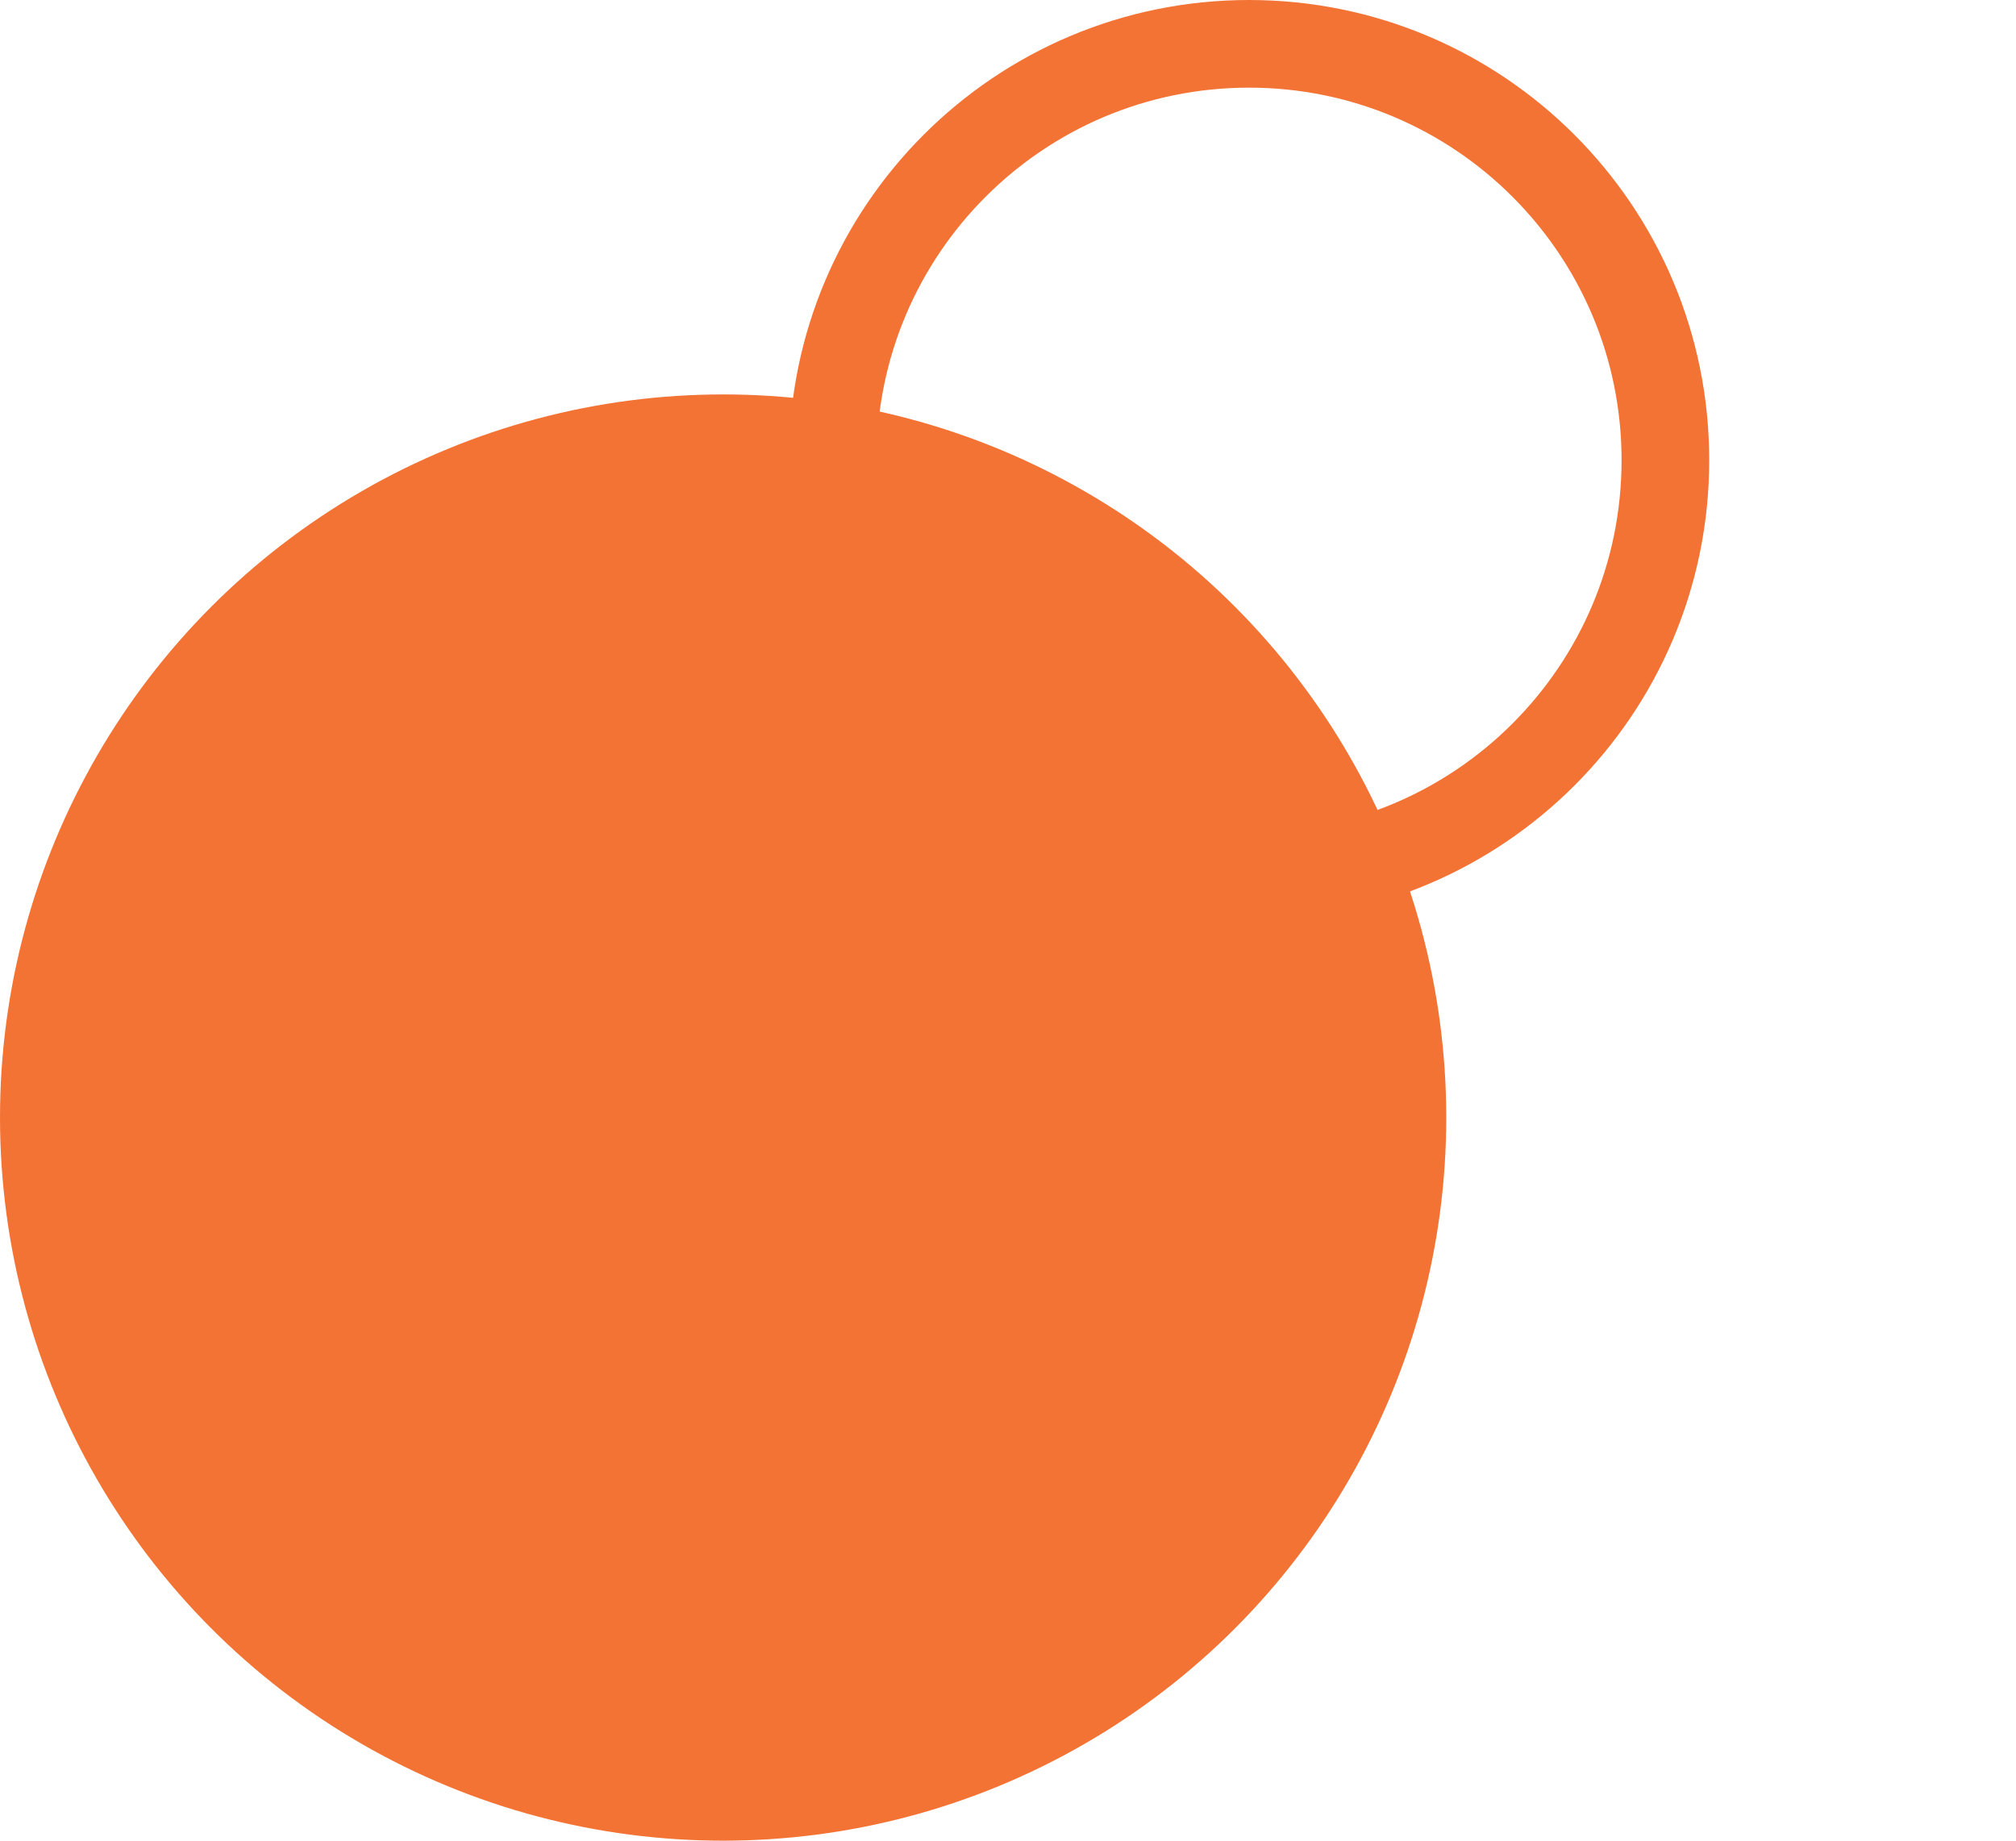
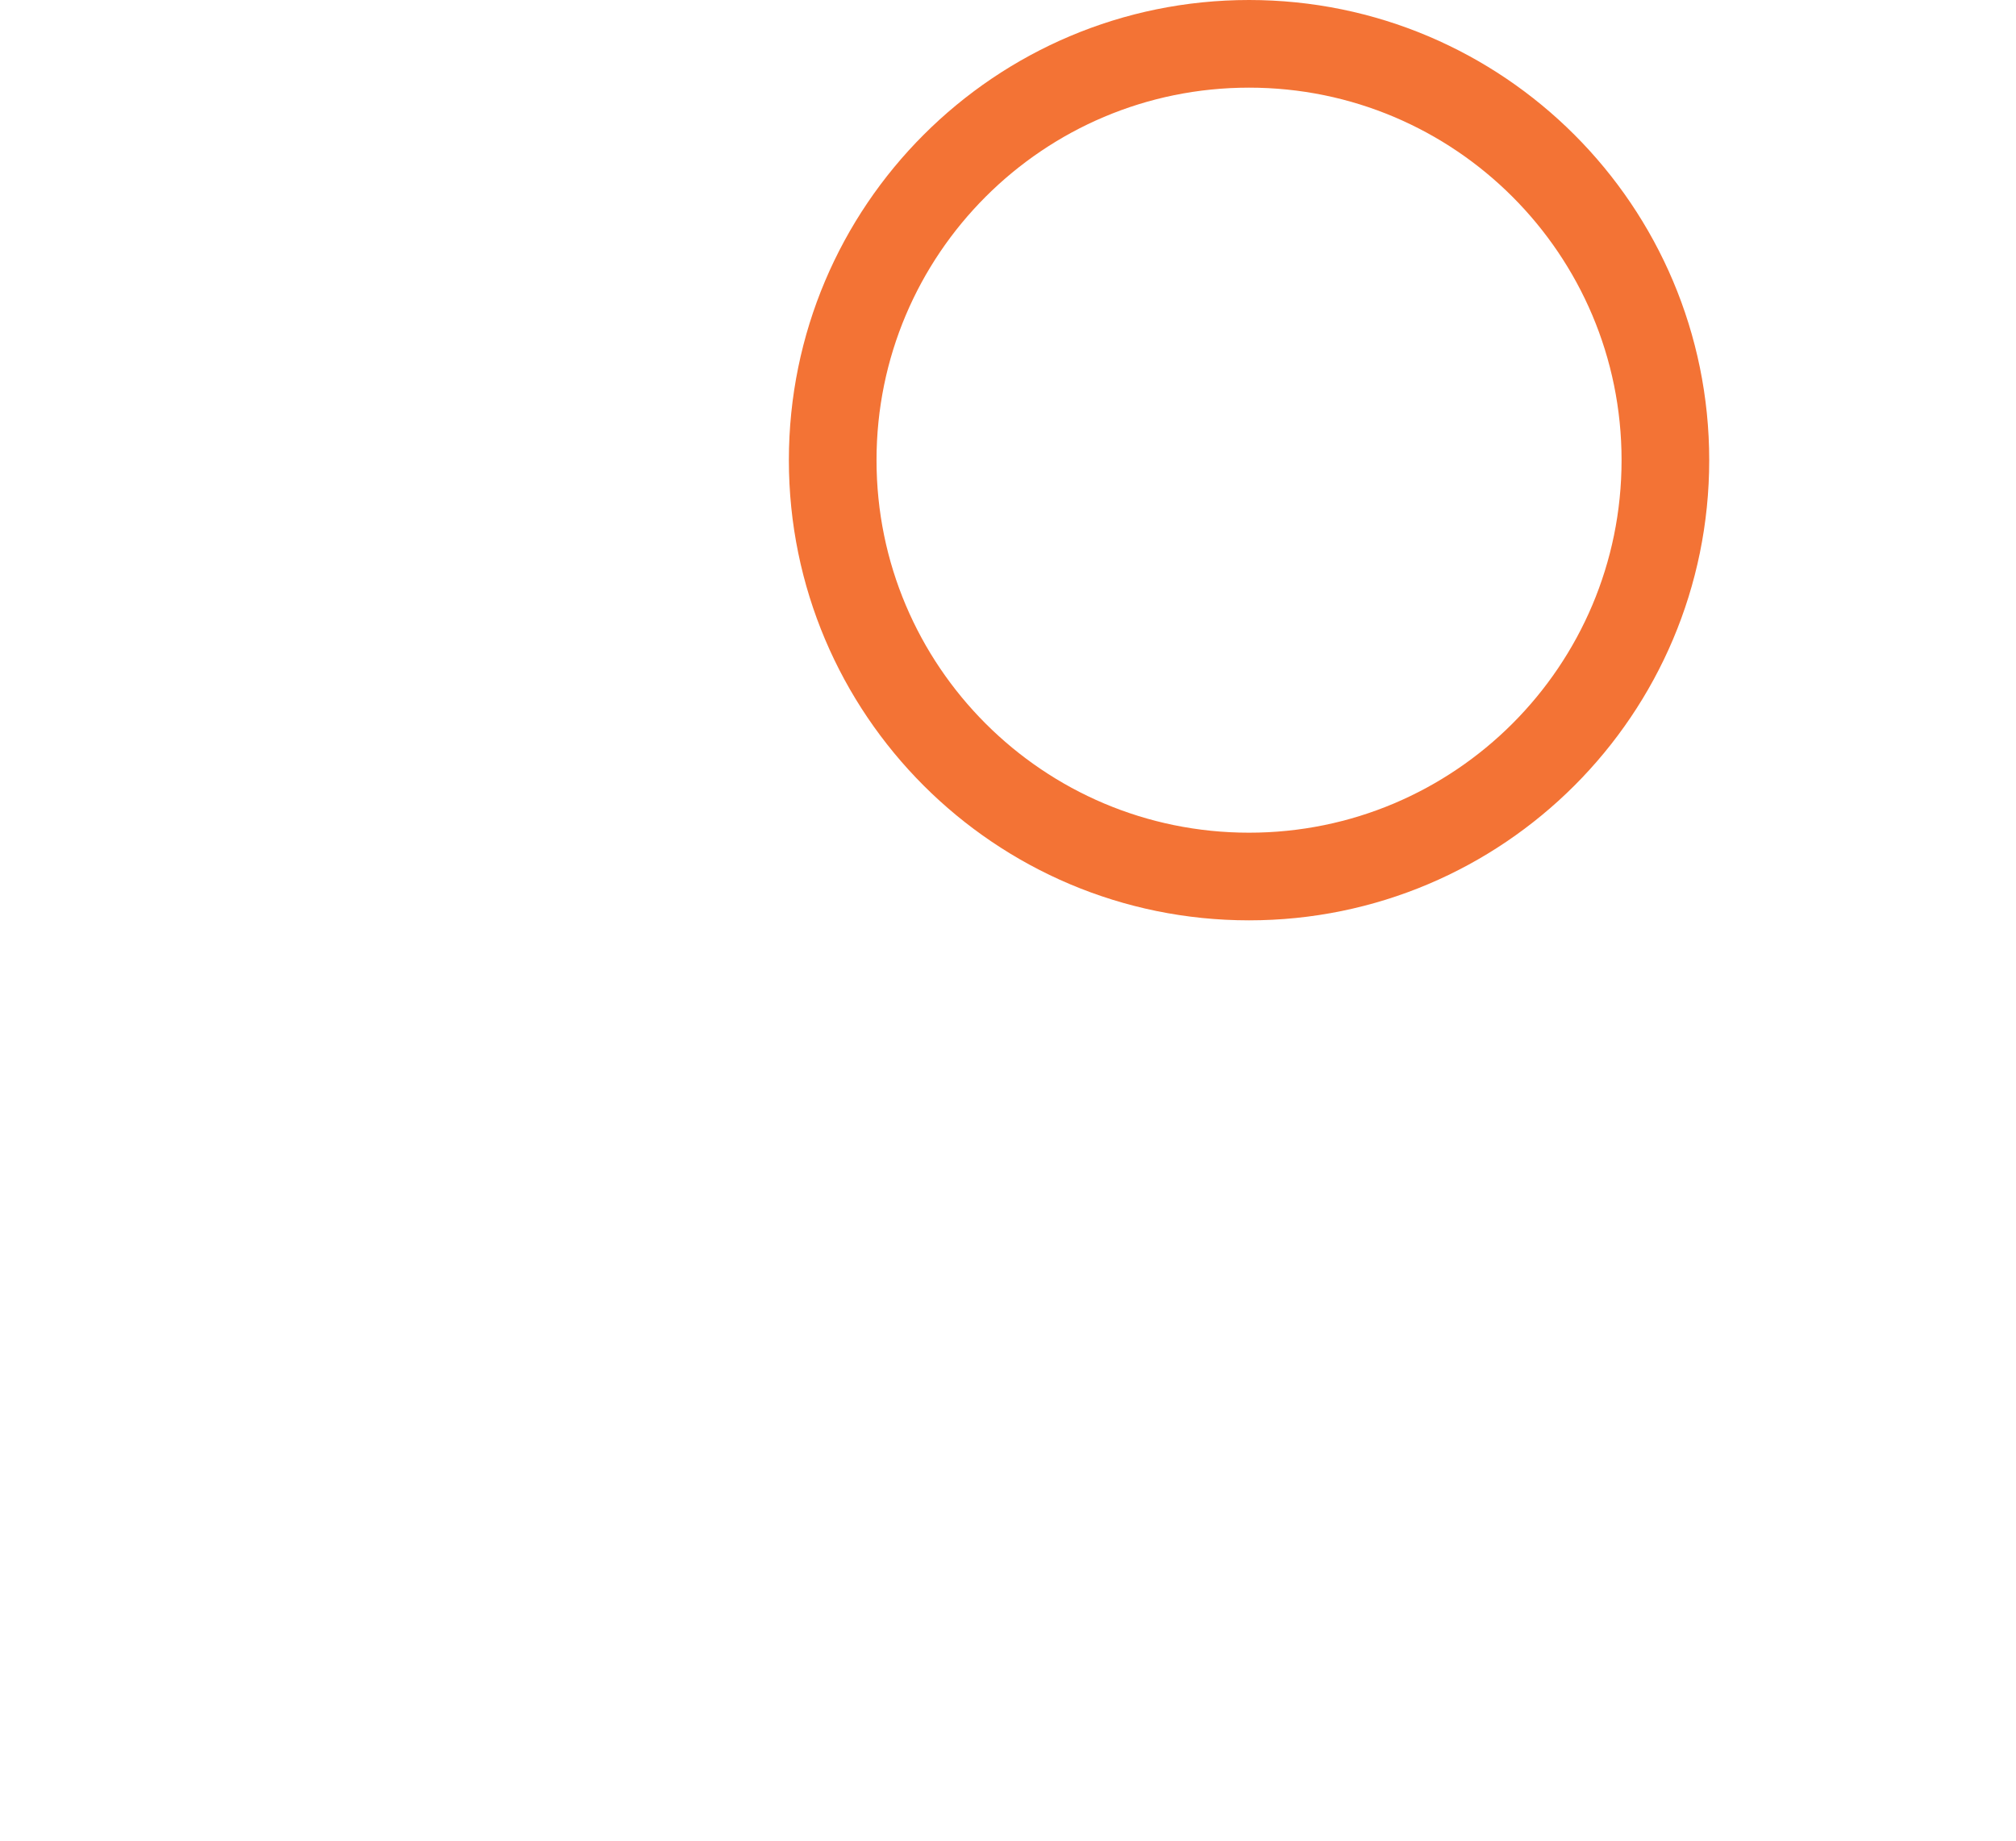
<svg xmlns="http://www.w3.org/2000/svg" width="46" height="42" viewBox="0 0 46 42" fill="none">
-   <circle cx="16.5" cy="25.5" r="15.5" fill="#F37335" stroke="#F37335" stroke-width="2" />
  <path d="M38 10.5C38 15.747 33.747 20 28.5 20C23.253 20 19 15.747 19 10.5C19 5.253 23.253 1 28.5 1C33.747 1 38 5.253 38 10.5Z" stroke="#F37335" stroke-width="2" />
</svg>